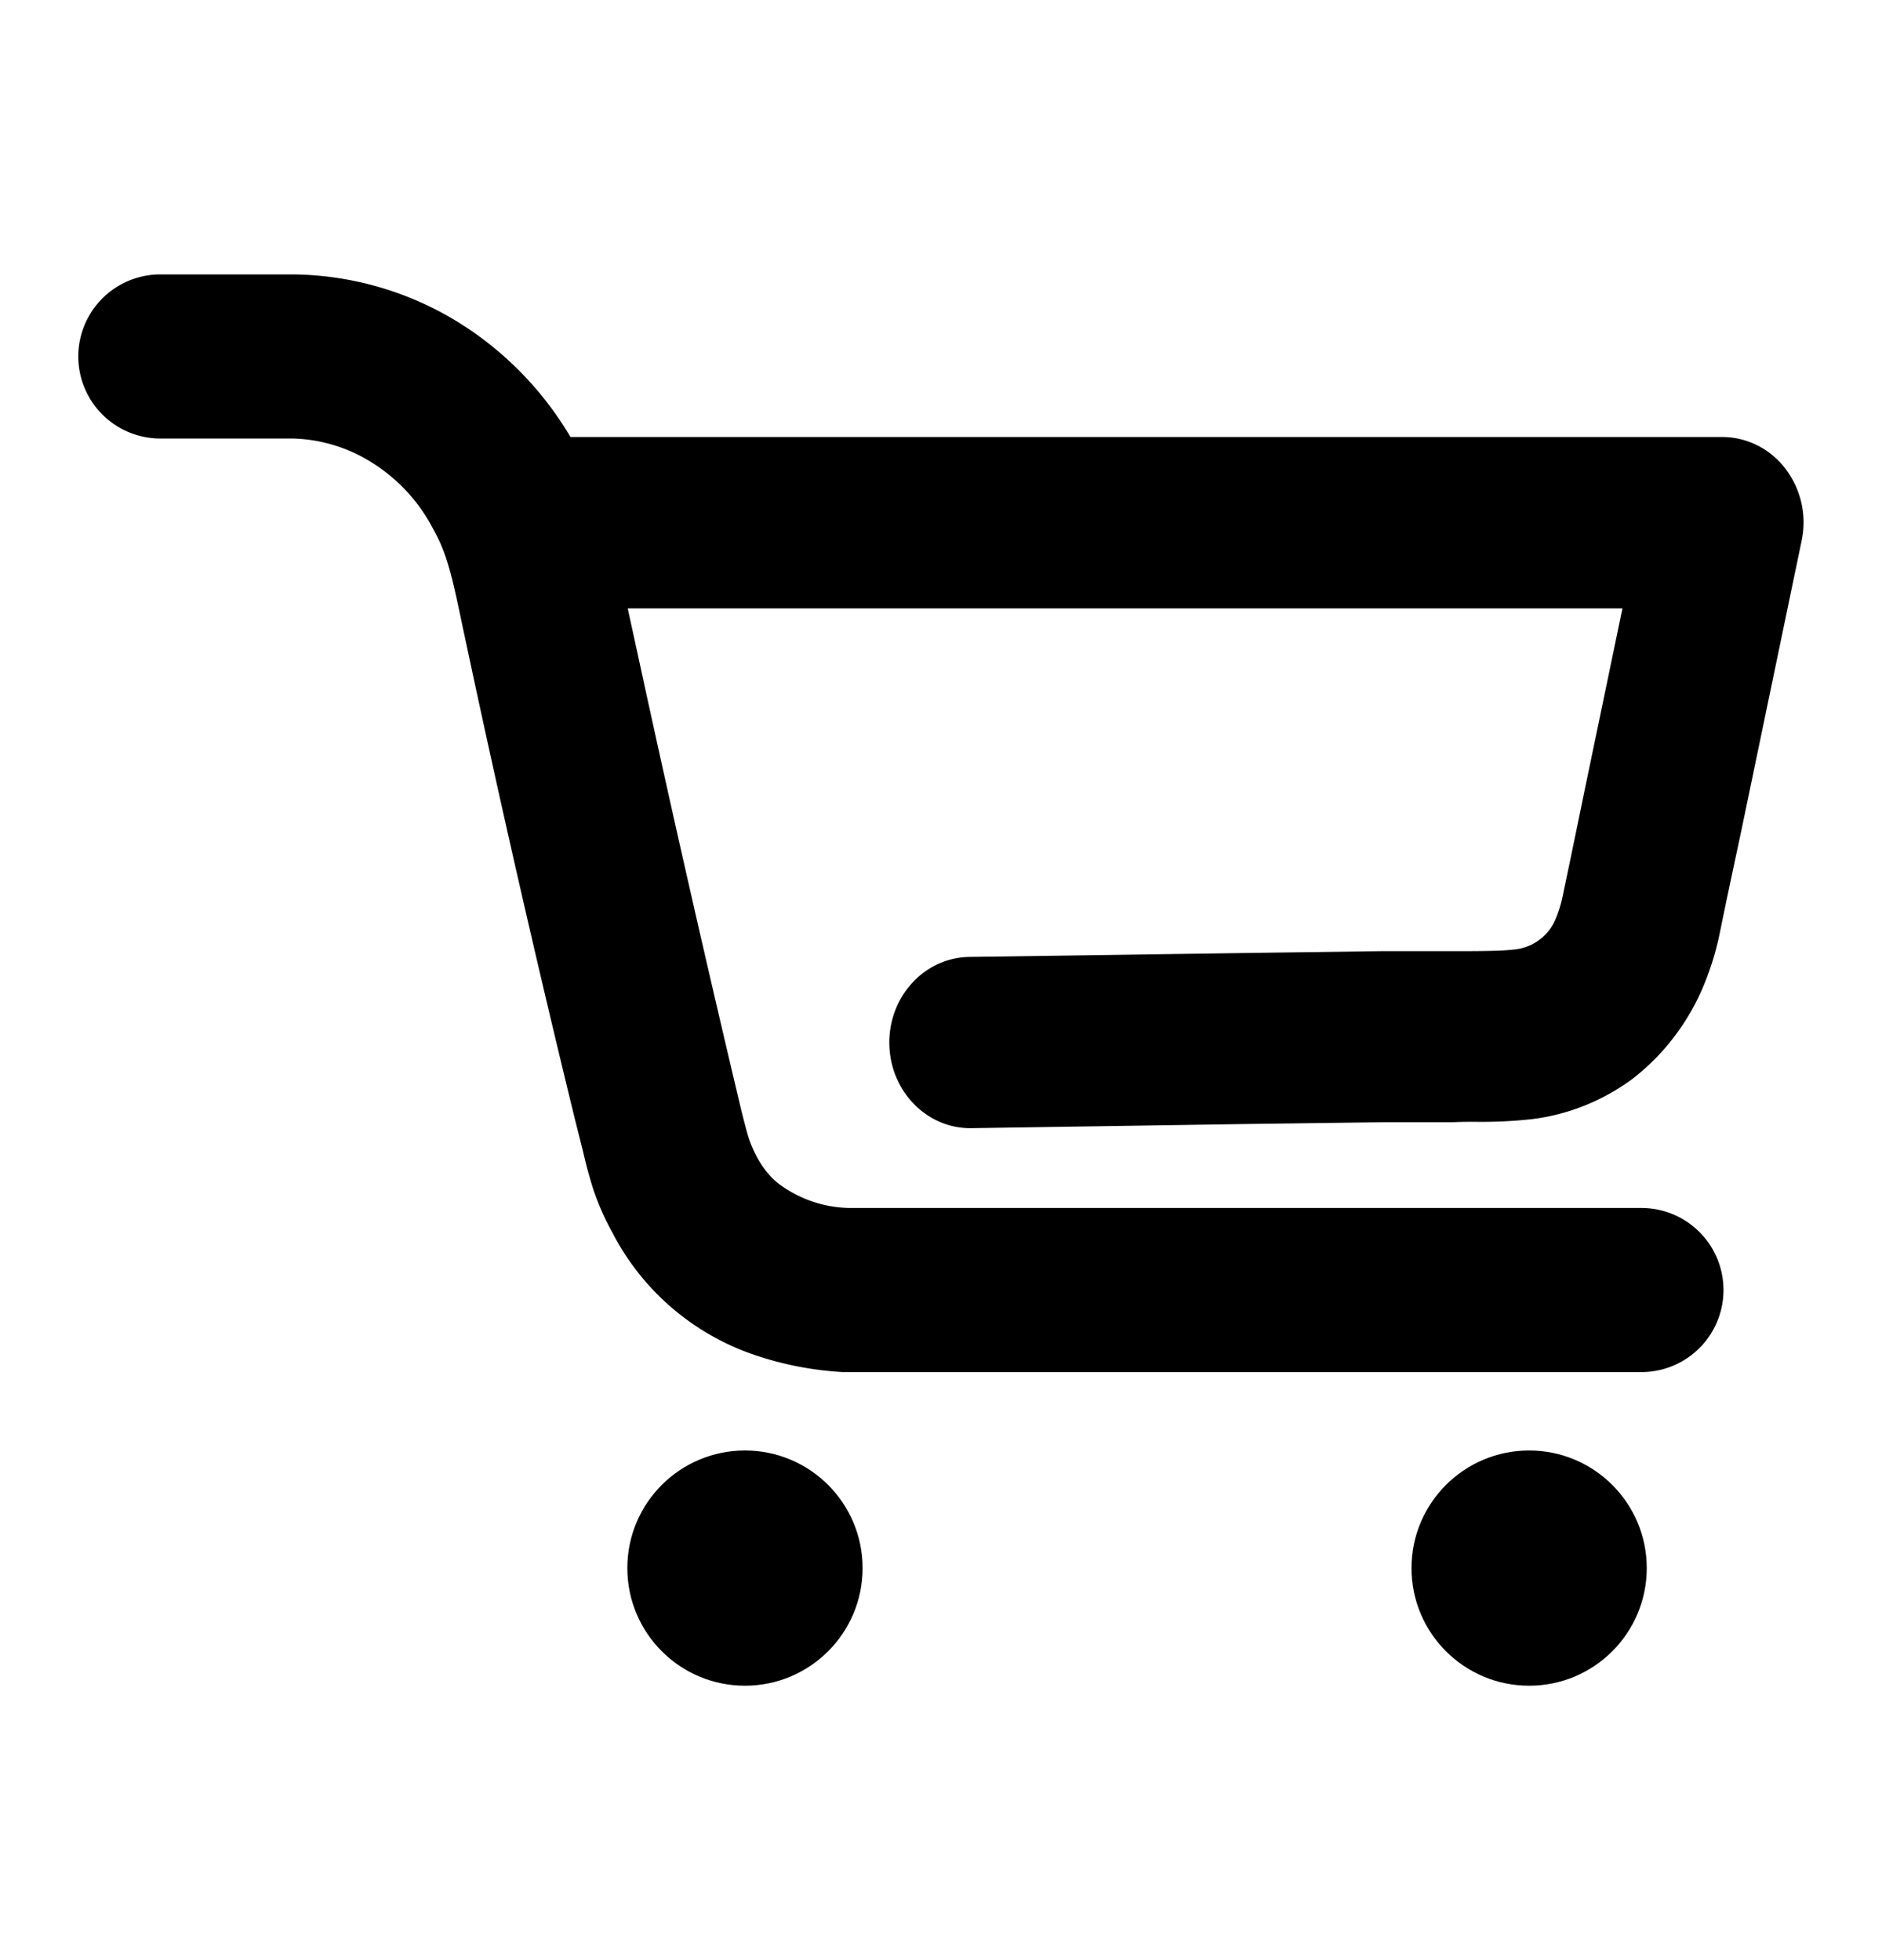
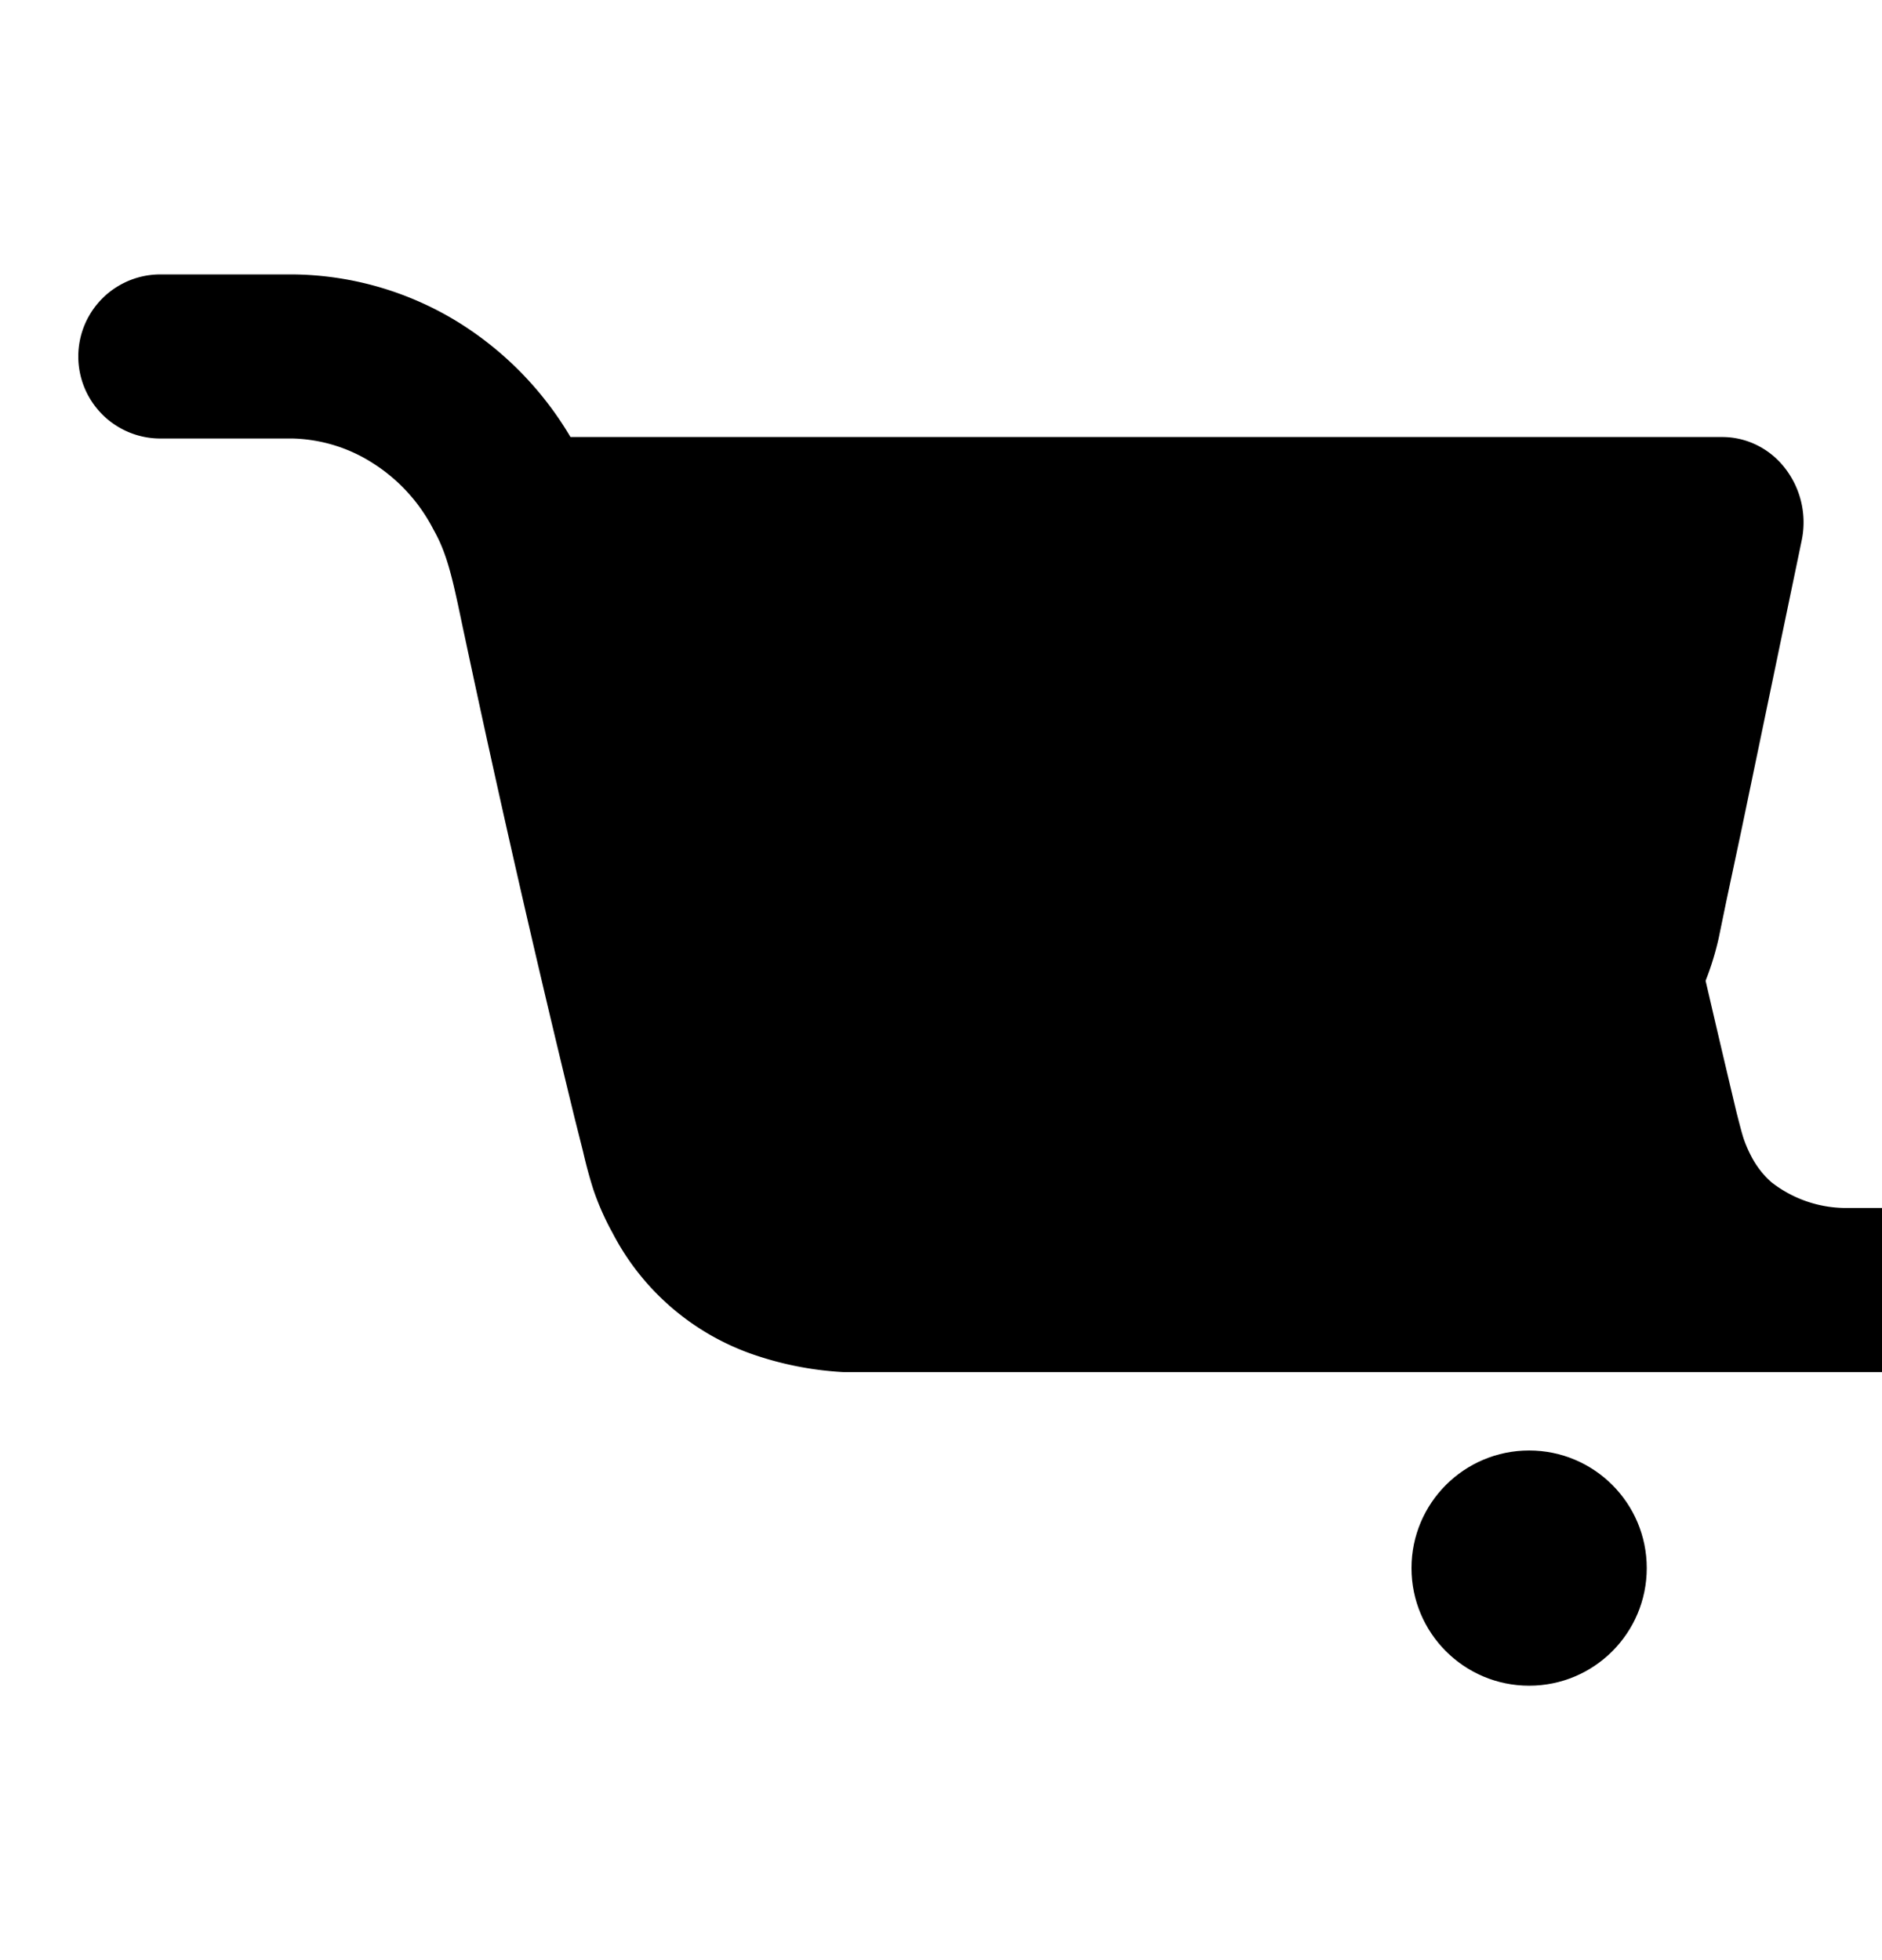
<svg xmlns="http://www.w3.org/2000/svg" width="24" height="25" viewBox="0 0 24 25">
  <g transform="translate(0 .5)" fill="#000" fill-rule="nonzero">
-     <path d="M3.737 3a4.09 4.09 0 0 1 2.163.645 4.292 4.292 0 0 1 1.375 1.429h14.688c.277 0 .543.116.737.323a1.127 1.127 0 0 1 .275 1l-.766 3.683-.195.917-.096.466c-.05.224-.121.442-.212.654-.2.457-.508.852-.897 1.15-.383.28-.826.455-1.291.509a5.98 5.98 0 0 1-.705.032h-.064c-.089 0-.153.002-.229.005h-.873l-1.753.023-3.504.053c-.575.009-1.041-.477-1.049-1.077-.008-.6.445-1.098 1.02-1.107l3.521-.05 1.762-.024h1.11c.268-.001.444-.007.547-.02a.636.636 0 0 0 .543-.405 1.58 1.58 0 0 0 .075-.235l.096-.457.189-.916.486-2.338H8.005l.146.67a297.22 297.22 0 0 0 1.308 5.755c.049.192.07.27.089.33.026.078.059.154.098.229.067.131.159.248.262.337.269.209.6.324.94.326h10.084a1.046 1.046 0 0 1 0 2.093H10.75a4.23 4.23 0 0 1-1.102-.21 3.196 3.196 0 0 1-1.836-1.564 3.403 3.403 0 0 1-.246-.556 6.056 6.056 0 0 1-.13-.48l-.106-.421A210.86 210.86 0 0 1 5.92 7.588c-.012-.053-.08-.382-.1-.468-.09-.41-.164-.64-.294-.869a2.179 2.179 0 0 0-.761-.837 1.985 1.985 0 0 0-1.03-.321h-1.69a1.046 1.046 0 0 1 0-2.093h1.693z" />
-     <circle cx="9.5" cy="19.5" r="1.5" />
+     <path d="M3.737 3a4.09 4.09 0 0 1 2.163.645 4.292 4.292 0 0 1 1.375 1.429h14.688c.277 0 .543.116.737.323a1.127 1.127 0 0 1 .275 1l-.766 3.683-.195.917-.096.466c-.05.224-.121.442-.212.654-.2.457-.508.852-.897 1.15-.383.28-.826.455-1.291.509a5.98 5.98 0 0 1-.705.032h-.064c-.089 0-.153.002-.229.005h-.873l-1.753.023-3.504.053c-.575.009-1.041-.477-1.049-1.077-.008-.6.445-1.098 1.02-1.107l3.521-.05 1.762-.024h1.11c.268-.001.444-.007.547-.02a.636.636 0 0 0 .543-.405 1.58 1.58 0 0 0 .075-.235l.096-.457.189-.916.486-2.338l.146.67a297.22 297.22 0 0 0 1.308 5.755c.049.192.07.27.089.33.026.078.059.154.098.229.067.131.159.248.262.337.269.209.6.324.94.326h10.084a1.046 1.046 0 0 1 0 2.093H10.75a4.23 4.23 0 0 1-1.102-.21 3.196 3.196 0 0 1-1.836-1.564 3.403 3.403 0 0 1-.246-.556 6.056 6.056 0 0 1-.13-.48l-.106-.421A210.86 210.86 0 0 1 5.92 7.588c-.012-.053-.08-.382-.1-.468-.09-.41-.164-.64-.294-.869a2.179 2.179 0 0 0-.761-.837 1.985 1.985 0 0 0-1.03-.321h-1.69a1.046 1.046 0 0 1 0-2.093h1.693z" />
    <circle cx="19.5" cy="19.5" r="1.5" />
  </g>
</svg>